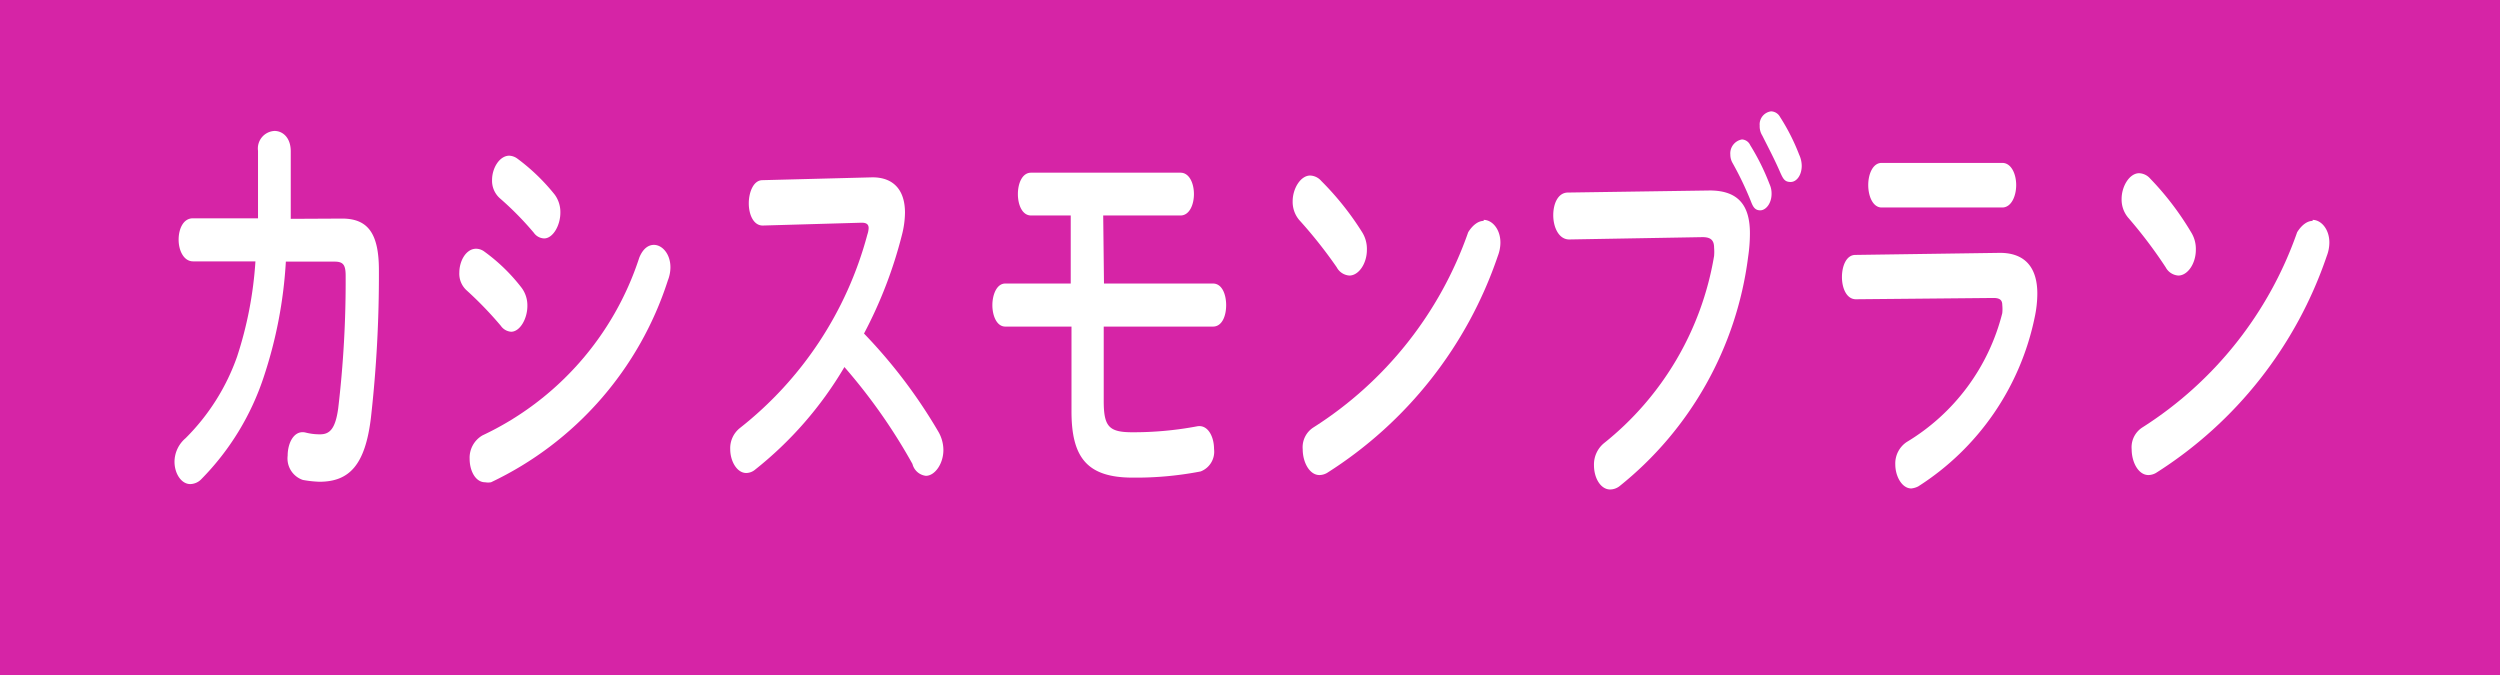
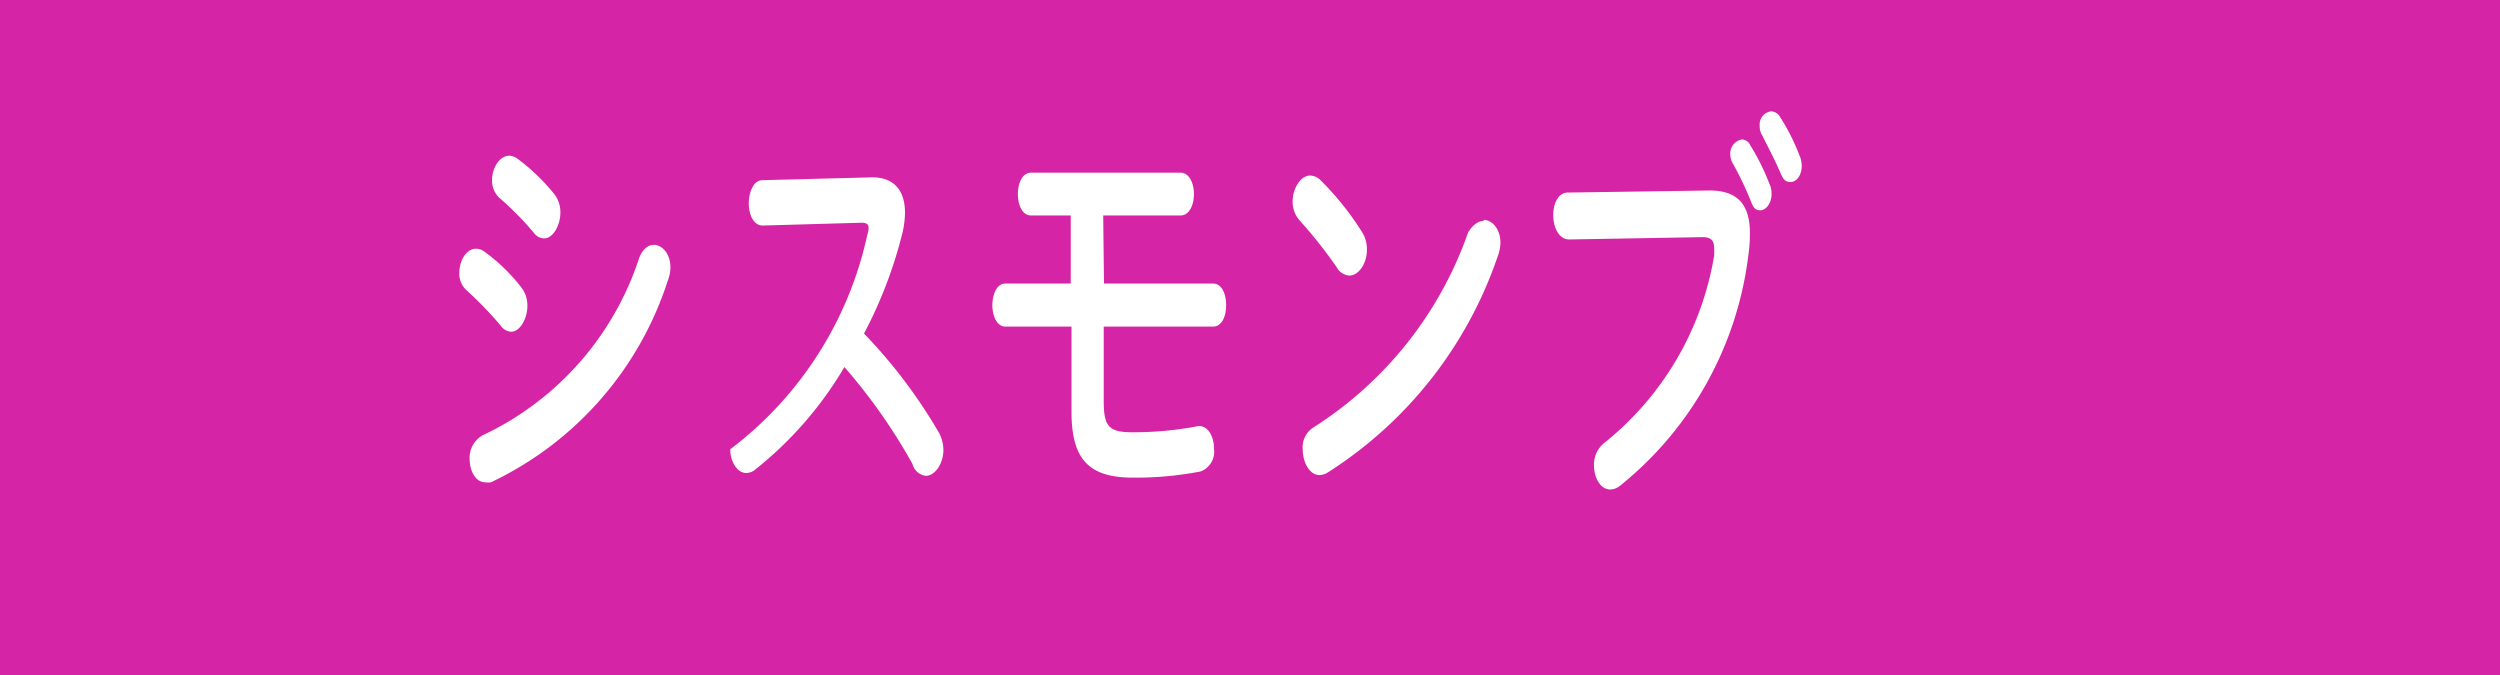
<svg xmlns="http://www.w3.org/2000/svg" viewBox="0 0 96.99 26.19">
  <defs>
    <style>.cls-1{fill:#d624a6;}.cls-2{fill:#fff;}</style>
  </defs>
  <g id="レイヤー_2" data-name="レイヤー 2">
    <g id="レイヤー_1-2" data-name="レイヤー 1">
      <rect class="cls-1" width="96.99" height="26.19" />
-       <path class="cls-2" d="M13.27,8.48c1,0,1.43.57,1.43,2a49.38,49.38,0,0,1-.31,5.73c-.22,1.82-.83,2.48-2,2.48a4.41,4.41,0,0,1-.64-.07.88.88,0,0,1-.59-.94c0-.5.25-1,.69-.9a2.21,2.21,0,0,0,.57.07c.37,0,.59-.21.7-1a41.94,41.94,0,0,0,.29-5.15c0-.42-.09-.55-.43-.55l-1.89,0a17.27,17.27,0,0,1-.87,4.51,10.18,10.18,0,0,1-2.4,3.92.61.61,0,0,1-.44.2c-.34,0-.61-.4-.61-.87A1.21,1.21,0,0,1,7.2,17a8.4,8.4,0,0,0,2-3.17,14.91,14.91,0,0,0,.71-3.69l-2.42,0c-.36,0-.56-.42-.56-.84s.18-.83.55-.83l2.53,0c0-.5,0-1,0-1.57V5.85a.68.68,0,0,1,.64-.77c.32,0,.63.26.63.79V6.94c0,.55,0,1.06,0,1.55Z" />
      <path class="cls-2" d="M20.24,11.17a1.14,1.14,0,0,1,.22.7c0,.5-.29,1-.63,1a.53.53,0,0,1-.4-.23,14.28,14.28,0,0,0-1.31-1.36.87.87,0,0,1-.3-.7c0-.47.27-.93.65-.93a.54.54,0,0,1,.32.11A7,7,0,0,1,20.24,11.17ZM25.37,9.5c.32,0,.64.35.64.87a1.4,1.4,0,0,1-.1.51,13.1,13.1,0,0,1-6.86,7.83.66.66,0,0,1-.23,0c-.37,0-.6-.44-.6-.91a1,1,0,0,1,.5-.91A11.57,11.57,0,0,0,24.8,10C24.94,9.65,25.15,9.5,25.37,9.5ZM21.52,7.55a1.14,1.14,0,0,1,.22.7c0,.5-.29,1-.63,1a.51.51,0,0,1-.4-.22,12,12,0,0,0-1.32-1.34.91.91,0,0,1-.3-.71c0-.46.29-.94.67-.94a.58.58,0,0,1,.32.12A7.78,7.78,0,0,1,21.52,7.55Z" />
-       <path class="cls-2" d="M33.85,6.88c.83,0,1.26.51,1.26,1.37a3.62,3.62,0,0,1-.12.87,17.16,17.16,0,0,1-1.47,3.82,20.09,20.09,0,0,1,2.88,3.8,1.43,1.43,0,0,1,.2.72c0,.53-.33,1-.68,1A.61.61,0,0,1,35.4,18a21.92,21.92,0,0,0-2.64-3.76,14.4,14.4,0,0,1-3.49,4,.54.54,0,0,1-.32.11c-.36,0-.62-.46-.62-.92a1,1,0,0,1,.37-.82A14.2,14.2,0,0,0,33.65,9.1a.92.92,0,0,0,.05-.25c0-.15-.09-.21-.27-.21l-3.84.11c-.36,0-.54-.43-.54-.86s.18-.9.53-.9Z" />
+       <path class="cls-2" d="M33.85,6.88c.83,0,1.26.51,1.26,1.37a3.62,3.62,0,0,1-.12.87,17.16,17.16,0,0,1-1.47,3.82,20.09,20.09,0,0,1,2.88,3.8,1.43,1.43,0,0,1,.2.72c0,.53-.33,1-.68,1A.61.61,0,0,1,35.4,18a21.92,21.92,0,0,0-2.64-3.76,14.4,14.4,0,0,1-3.49,4,.54.54,0,0,1-.32.11c-.36,0-.62-.46-.62-.92A14.2,14.2,0,0,0,33.65,9.1a.92.92,0,0,0,.05-.25c0-.15-.09-.21-.27-.21l-3.84.11c-.36,0-.54-.43-.54-.86s.18-.9.53-.9Z" />
      <path class="cls-2" d="M42.83,11h4.23c.35,0,.51.42.51.84s-.16.83-.51.83H42.82l0,2.88c0,1,.2,1.22,1.11,1.22a13.32,13.32,0,0,0,2.51-.23c.42-.08.66.4.66.88a.82.82,0,0,1-.52.87,13.2,13.2,0,0,1-2.63.24c-1.77,0-2.39-.77-2.38-2.61l0-3.25H39c-.33,0-.5-.42-.5-.83s.17-.84.5-.84h2.54l0-2.64H40c-.34,0-.51-.41-.51-.83s.17-.83.51-.83h5.8c.34,0,.52.41.52.83s-.18.83-.52.83h-3Z" />
      <path class="cls-2" d="M52.84,9a1.22,1.22,0,0,1,.19.69c0,.54-.32,1-.68,1a.6.6,0,0,1-.49-.32A18,18,0,0,0,50.4,8.53a1.09,1.09,0,0,1-.25-.72c0-.5.31-1,.68-1a.6.6,0,0,1,.43.21A11.25,11.25,0,0,1,52.84,9Zm4.72-.47c.33,0,.65.36.65.88a1.45,1.45,0,0,1-.1.52,16.07,16.07,0,0,1-6.63,8.42.61.61,0,0,1-.29.08c-.39,0-.65-.5-.65-1a.91.91,0,0,1,.42-.85,14.72,14.72,0,0,0,6-7.57C57.14,8.72,57.36,8.57,57.56,8.57Z" />
      <path class="cls-2" d="M66.33,7.39c1.12,0,1.56.59,1.56,1.66a6.26,6.26,0,0,1-.07.92,13.58,13.58,0,0,1-5,8.9.61.61,0,0,1-.35.12c-.37,0-.63-.44-.63-.94a1.07,1.07,0,0,1,.38-.85A11.77,11.77,0,0,0,66.5,9.93a1.91,1.91,0,0,0,0-.32c0-.3-.14-.41-.45-.41l-5.17.09c-.41,0-.62-.48-.62-.94s.19-.88.57-.88ZM67.13,6a.55.55,0,0,1,.45-.59.37.37,0,0,1,.32.22,8.85,8.85,0,0,1,.75,1.51.87.87,0,0,1,.08.38c0,.37-.22.64-.44.64S68,8,67.92,7.79a12.59,12.59,0,0,0-.7-1.46A.65.65,0,0,1,67.13,6Zm1.14-1.12a.51.51,0,0,1,.44-.56.41.41,0,0,1,.35.22A8,8,0,0,1,69.8,6a1.06,1.06,0,0,1,.1.43c0,.37-.2.63-.43.63s-.29-.12-.4-.36c-.21-.49-.48-1-.7-1.44A.67.67,0,0,1,68.27,4.86Z" />
-       <path class="cls-2" d="M77.59,9.81c1,0,1.45.6,1.45,1.58a4.43,4.43,0,0,1-.1.91,10.22,10.22,0,0,1-4.52,6.57.75.75,0,0,1-.27.08c-.36,0-.62-.47-.62-.93a1,1,0,0,1,.44-.87,8.15,8.15,0,0,0,3.71-5,1.57,1.57,0,0,0,0-.32c0-.19-.1-.27-.34-.27L72,11.61c-.36,0-.54-.43-.54-.86s.17-.86.52-.86Zm.09-3.49c.35,0,.54.43.54.86s-.19.87-.54.87H73c-.34,0-.52-.44-.52-.87s.18-.86.52-.86Z" />
-       <path class="cls-2" d="M85,9a1.22,1.22,0,0,1,.19.69c0,.54-.32,1-.68,1a.6.6,0,0,1-.49-.32,18,18,0,0,0-1.46-1.93,1.09,1.09,0,0,1-.25-.72c0-.5.31-1,.68-1a.6.6,0,0,1,.43.21A11.25,11.25,0,0,1,85,9Zm4.72-.47c.33,0,.65.36.65.88a1.45,1.45,0,0,1-.1.52,16.07,16.07,0,0,1-6.63,8.42.61.61,0,0,1-.29.08c-.39,0-.65-.5-.65-1a.91.91,0,0,1,.42-.85,14.72,14.72,0,0,0,6-7.57C89.3,8.72,89.52,8.57,89.72,8.57Z" />
    </g>
  </g>
</svg>